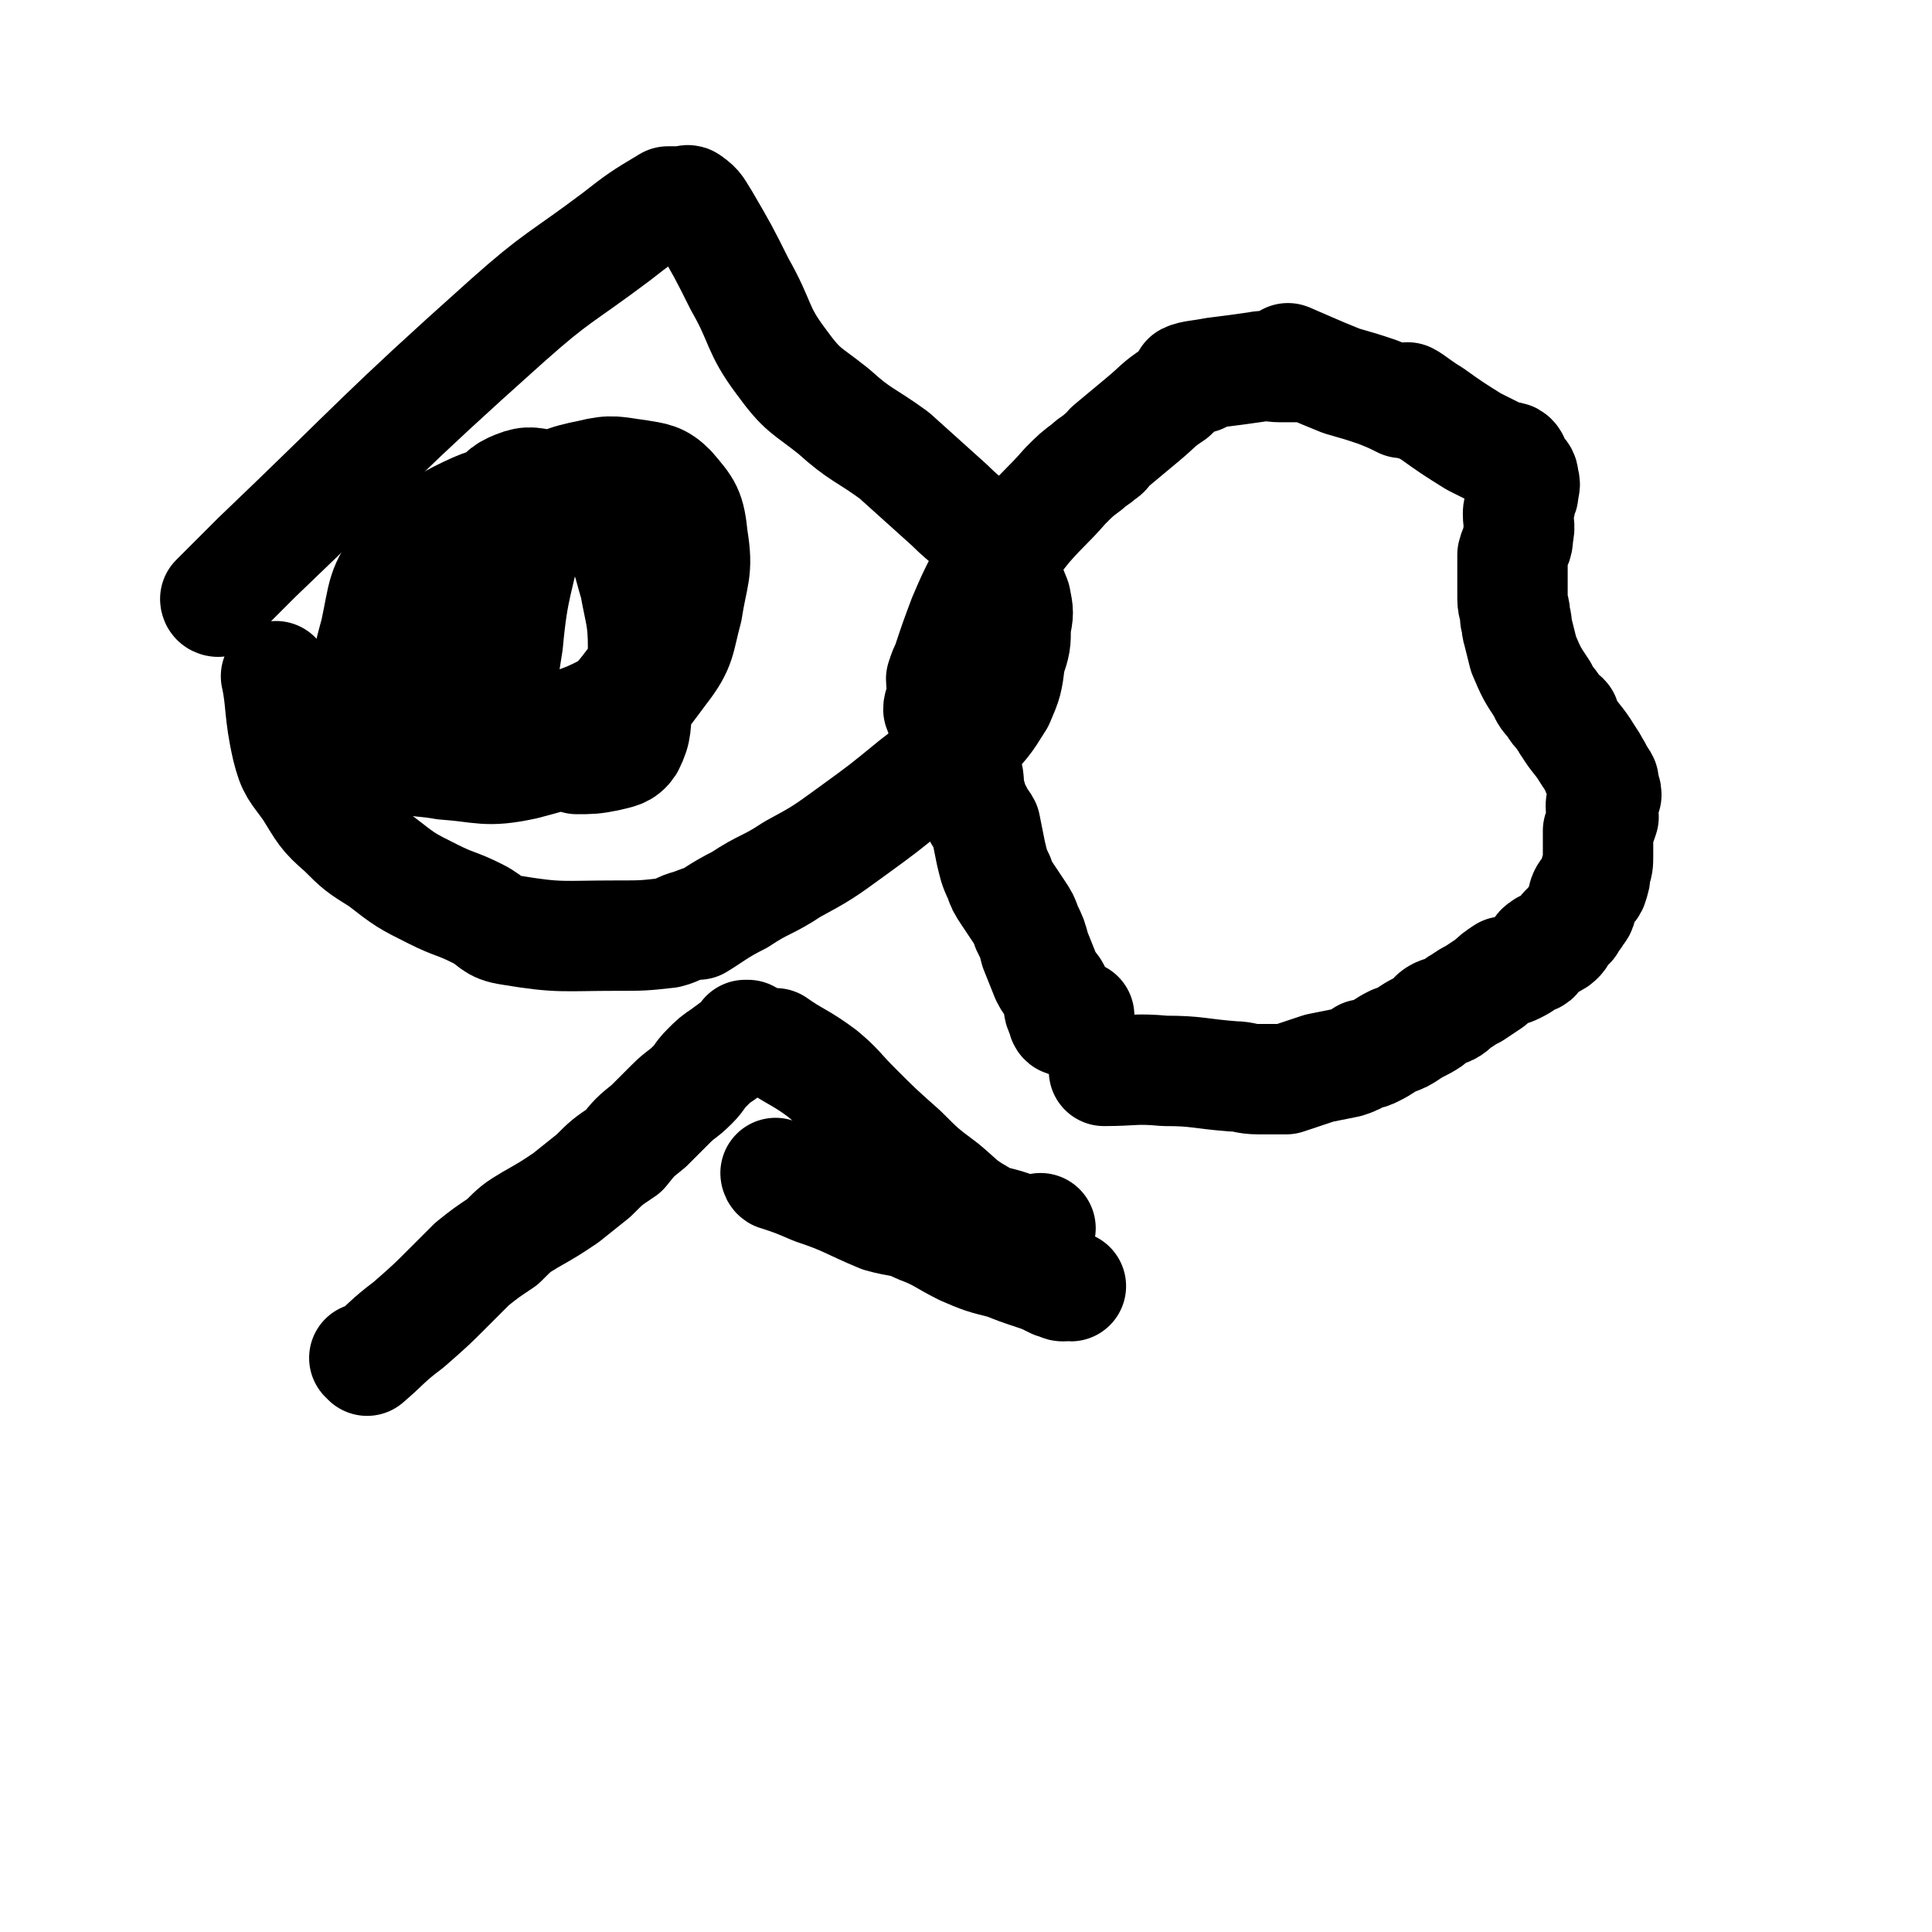
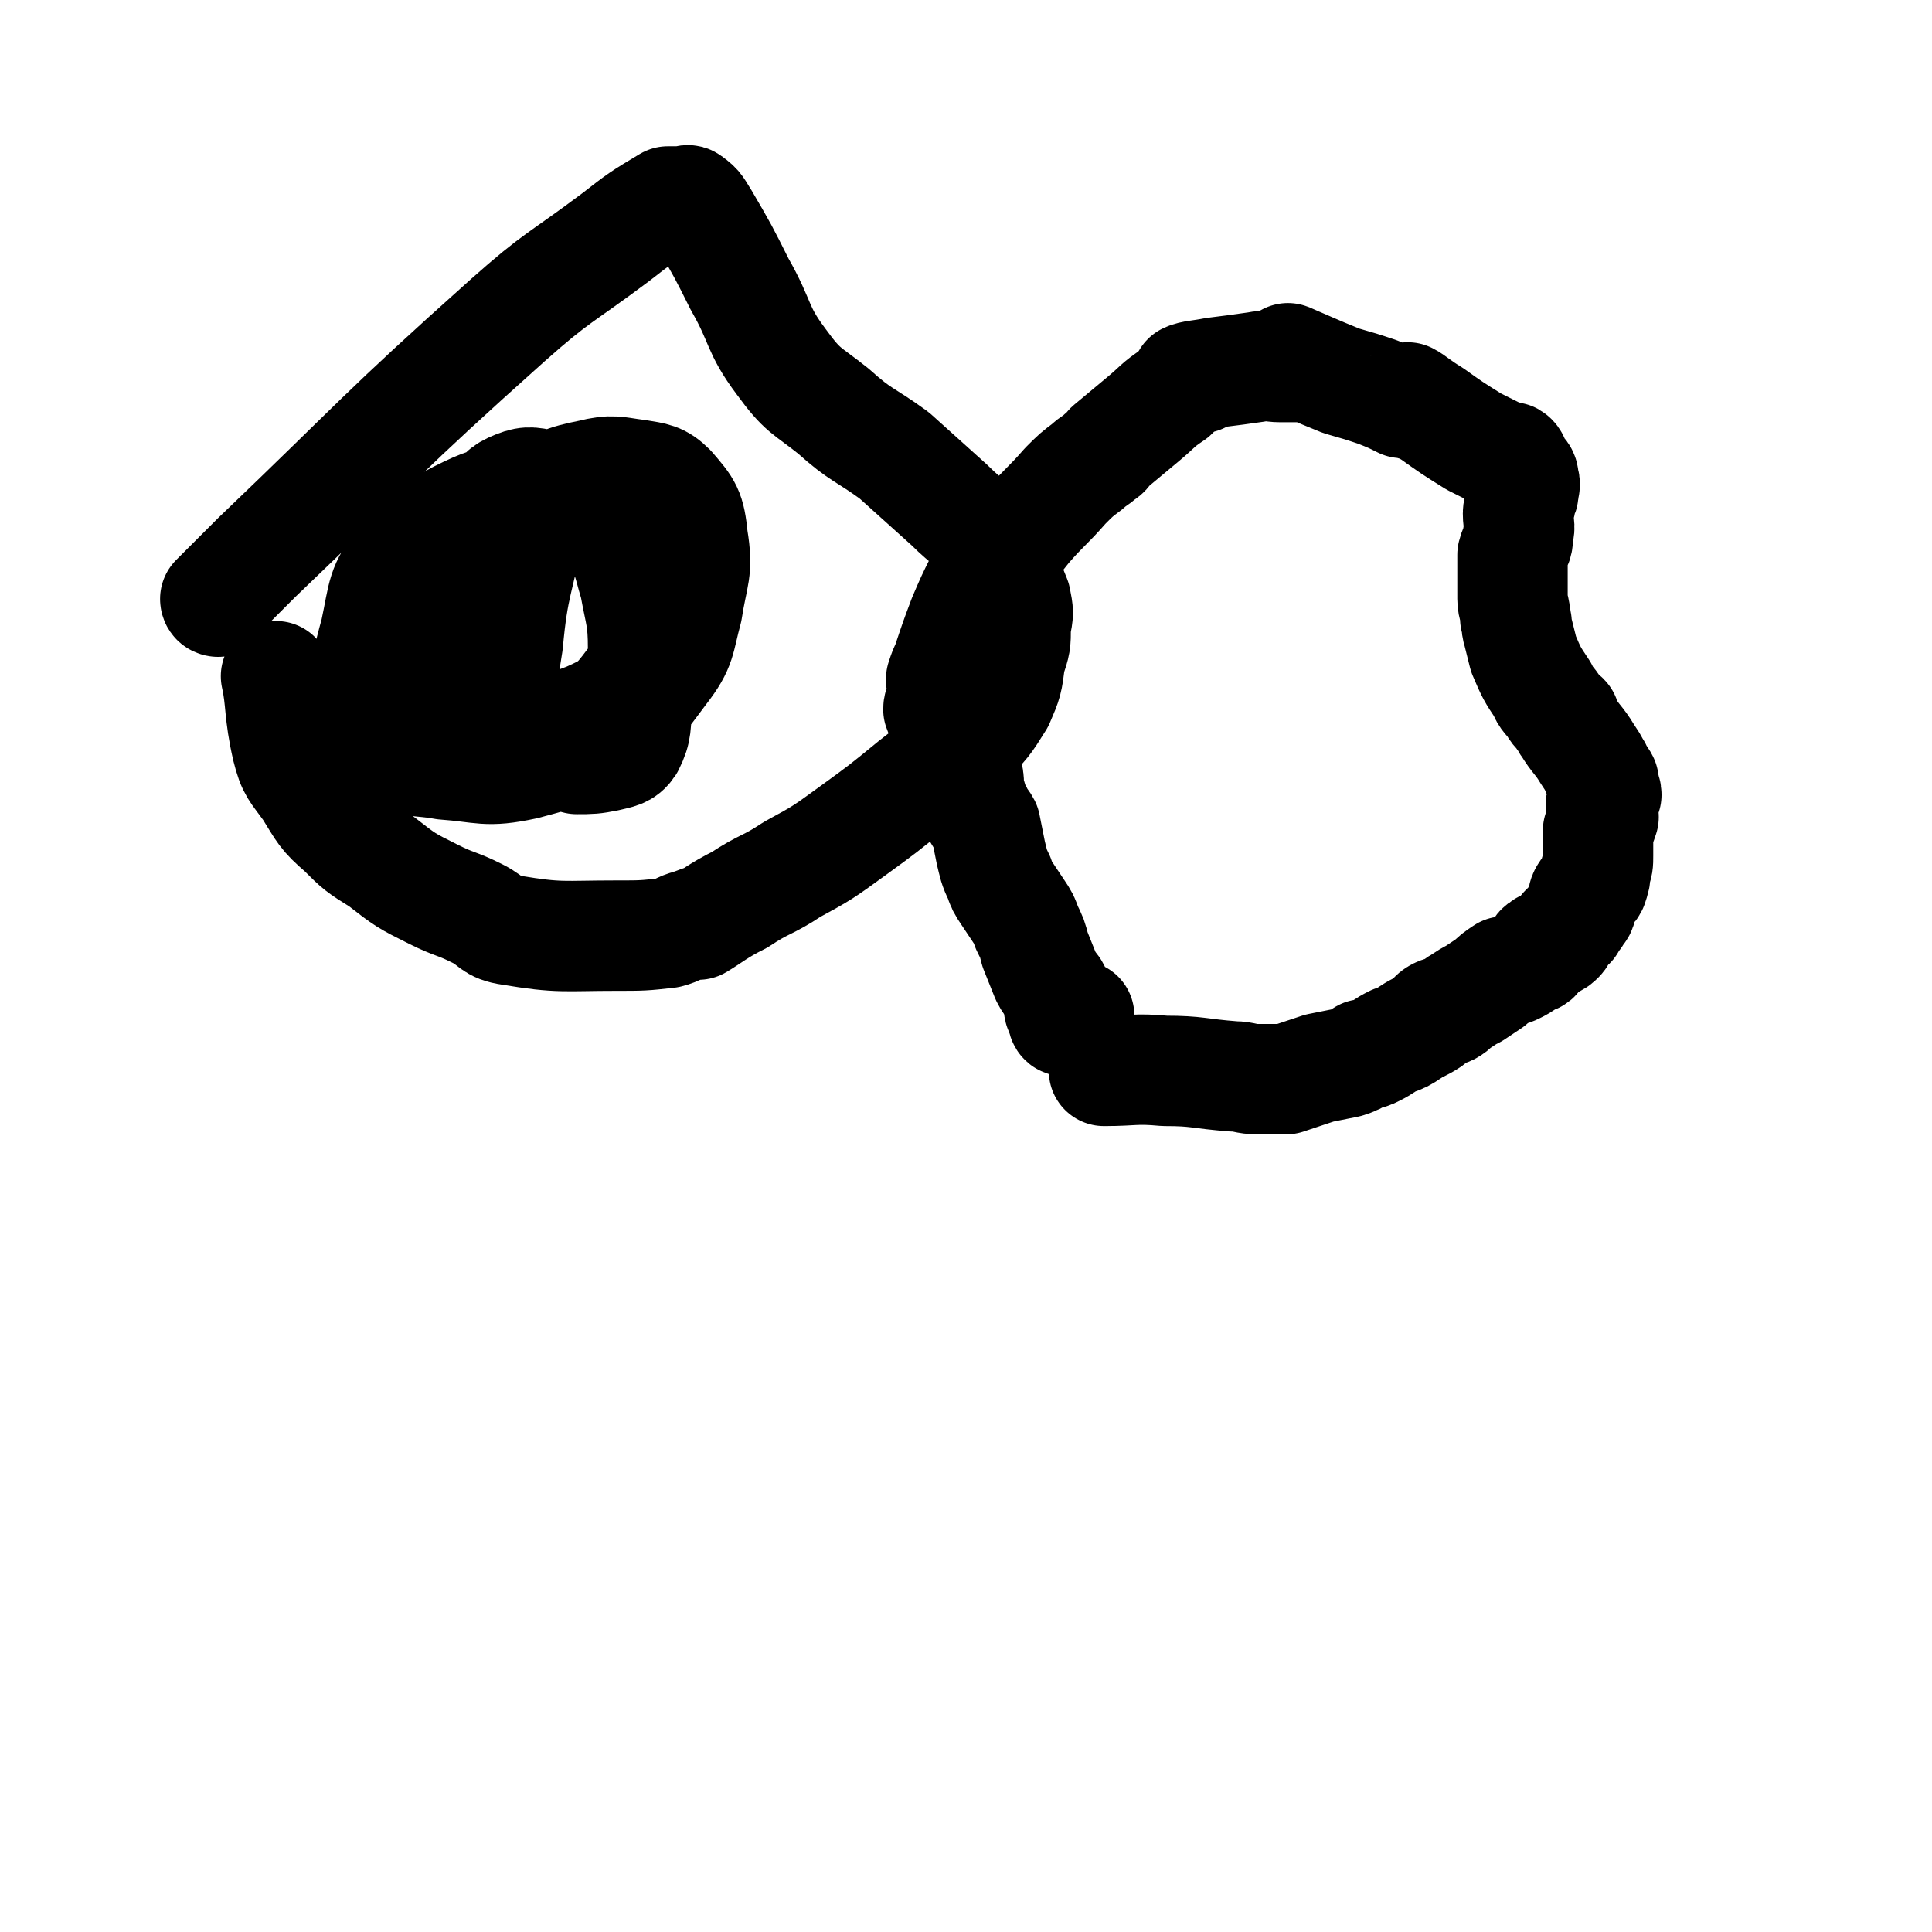
<svg xmlns="http://www.w3.org/2000/svg" viewBox="0 0 700 700" version="1.1">
  <g fill="none" stroke="#000000" stroke-width="40" stroke-linecap="round" stroke-linejoin="round">
    <path d="M401,388c0,0 -1,-1 -1,-1 0,0 0,0 0,1 0,0 0,0 0,0 11,0 11,-1 22,0 12,0 12,1 25,2 4,0 4,1 9,1 5,0 5,0 10,0 3,-1 3,-1 6,-2 3,-1 3,-1 6,-2 5,-1 5,-1 10,-2 3,-1 3,-1 6,-3 2,0 2,0 4,-1 4,-2 3,-2 7,-4 3,-1 3,-1 6,-3 3,-2 4,-2 7,-4 1,-1 1,-2 3,-3 2,-1 2,0 4,-1 2,-1 2,-2 4,-3 3,-2 3,-2 5,-3 3,-2 3,-2 6,-4 2,-2 2,-2 5,-4 1,0 2,0 4,-1 2,-1 2,-1 5,-3 1,-1 2,0 3,-2 1,-1 0,-2 2,-3 1,-1 1,0 3,-1 2,-1 2,-1 3,-2 1,-1 0,-1 1,-2 1,-2 2,-2 3,-3 1,-2 1,-2 2,-3 1,-2 2,-2 2,-4 1,-2 0,-2 1,-4 1,-2 2,-1 3,-3 1,-3 1,-3 1,-5 1,-3 1,-3 1,-6 0,-2 0,-2 0,-4 0,-2 0,-2 0,-5 1,-2 1,-2 2,-5 0,-2 -1,-2 -1,-4 0,-2 1,-2 2,-4 0,-2 -1,-2 -1,-3 0,-1 0,-2 0,-2 -1,-2 -1,-1 -2,-3 -1,-1 0,-1 -1,-2 -1,-2 -1,-2 -3,-5 -3,-5 -4,-5 -7,-10 -1,-1 0,-1 -1,-2 0,-1 0,-1 -1,-1 -1,-2 -2,-2 -3,-4 -2,-3 -3,-3 -4,-6 -4,-6 -4,-6 -7,-13 -1,-4 -1,-4 -2,-8 -1,-3 0,-3 -1,-5 0,-4 -1,-4 -1,-7 0,-4 0,-4 0,-8 0,-4 0,-4 0,-8 1,-4 2,-3 2,-7 1,-4 0,-4 0,-8 0,-2 1,-2 1,-5 1,-2 1,-2 1,-3 0,-2 1,-2 0,-4 0,-2 0,-2 -2,-4 0,-1 -1,-1 -1,-2 -1,-1 0,-1 -1,-2 -1,-1 -2,0 -3,0 -1,-1 -1,-1 -3,-2 -4,-2 -4,-2 -8,-4 -8,-5 -8,-5 -15,-10 -5,-3 -7,-5 -9,-6 -1,0 3,3 3,3 -1,0 -2,-1 -5,-1 -4,-2 -4,-2 -9,-4 -6,-2 -6,-2 -13,-4 -10,-4 -14,-6 -19,-8 -2,-1 5,2 6,3 1,0 -1,0 -3,0 -3,0 -3,0 -6,0 -4,0 -4,-1 -9,0 -7,1 -7,1 -15,2 -5,1 -8,1 -10,2 0,0 4,-1 5,0 0,0 -2,0 -3,1 -4,2 -4,2 -7,5 -6,4 -5,4 -11,9 -6,5 -6,5 -12,10 -1,1 -1,2 -3,3 -2,2 -3,2 -5,4 -4,3 -4,3 -8,7 -7,8 -7,7 -14,15 -4,5 -4,5 -7,9 -1,0 -1,0 -2,0 -2,2 -2,2 -3,4 -3,4 -3,3 -5,7 -3,6 -3,6 -6,13 -3,8 -3,8 -6,17 -1,2 -1,2 -2,5 0,3 1,3 1,6 -1,3 -2,3 -2,5 1,3 2,3 2,6 1,3 0,3 1,6 0,3 1,2 2,4 2,3 3,3 5,6 2,5 0,5 2,10 0,3 1,3 2,5 1,3 2,3 3,5 1,5 1,5 2,10 1,4 1,5 3,9 1,3 1,3 3,6 2,3 2,3 4,6 2,3 2,3 3,6 2,4 2,4 3,8 2,5 2,5 4,10 2,4 3,3 4,7 1,4 0,4 2,7 0,1 0,2 1,2 2,0 3,-1 5,-2 " />
-     <path d="M133,493c0,0 -1,-1 -1,-1 0,0 1,1 1,1 7,-6 7,-7 15,-13 8,-7 8,-7 15,-14 4,-4 4,-4 8,-8 5,-4 5,-4 11,-8 5,-5 5,-5 10,-8 7,-4 7,-4 13,-8 5,-4 5,-4 10,-8 5,-5 5,-5 11,-9 4,-5 4,-5 9,-9 4,-4 4,-4 8,-8 4,-4 4,-3 8,-7 3,-3 2,-3 5,-6 3,-3 3,-3 6,-5 4,-3 4,-3 7,-5 1,-1 1,-1 1,-2 1,0 1,0 1,0 " />
-     <path d="M282,426c0,0 -1,-1 -1,-1 0,0 0,1 1,1 6,2 6,2 13,5 12,4 12,5 24,10 7,2 8,1 14,4 8,3 8,4 16,8 7,3 7,3 15,5 5,2 5,2 11,4 3,1 3,1 7,3 2,0 2,1 3,1 1,0 0,0 0,0 2,-1 2,0 3,0 " />
-     <path d="M282,379c0,0 -1,-1 -1,-1 7,5 9,5 17,11 6,5 6,6 12,12 8,8 8,8 17,16 7,7 7,7 15,13 6,5 6,6 13,10 5,3 5,2 11,4 4,2 4,3 8,3 2,0 2,-1 3,-2 0,0 0,0 0,0 " />
    <path d="M192,189c0,0 -1,-1 -1,-1 0,0 1,0 1,1 -4,22 -6,22 -8,44 -2,13 -3,15 1,27 2,6 5,6 11,10 6,3 6,3 13,5 5,0 6,0 11,-1 4,-1 6,-1 8,-4 3,-6 2,-7 3,-15 2,-10 3,-10 2,-20 0,-11 -1,-12 -3,-23 -3,-10 -2,-10 -8,-19 -4,-8 -5,-8 -11,-13 -5,-3 -6,-3 -12,-4 -6,-1 -7,-2 -12,0 -5,2 -5,3 -9,8 -5,7 -6,7 -9,15 -4,10 -3,10 -5,21 -1,9 -2,10 0,19 1,8 1,10 7,16 7,6 9,6 20,7 11,1 12,2 22,-2 9,-4 10,-5 16,-13 5,-7 6,-8 7,-17 2,-9 1,-10 -2,-18 -2,-10 -1,-11 -7,-18 -7,-8 -8,-9 -19,-13 -9,-4 -10,-3 -20,-1 -11,2 -12,2 -22,7 -11,6 -13,6 -20,16 -8,10 -7,12 -10,26 -3,11 -3,11 -3,22 1,10 -1,13 5,19 8,7 12,5 23,7 14,1 15,3 29,0 15,-4 16,-4 28,-13 13,-8 13,-9 22,-21 7,-9 6,-11 9,-22 2,-13 4,-14 2,-26 -1,-10 -2,-11 -8,-18 -4,-4 -6,-4 -12,-5 -8,-1 -9,-2 -17,0 -10,2 -12,3 -20,9 -8,8 -9,8 -14,19 -5,11 -4,12 -5,25 -1,8 -1,9 1,17 1,3 2,2 5,5 " />
    <path d="M79,218c0,0 0,-1 -1,-1 0,0 1,1 1,1 0,0 0,0 0,0 0,0 -1,0 -1,-1 7,-7 7,-7 15,-15 45,-43 44,-44 91,-86 18,-16 19,-15 39,-30 9,-7 9,-7 19,-13 1,0 1,0 2,0 1,0 1,0 3,0 2,0 2,-1 3,0 3,2 3,3 5,6 7,12 7,12 13,24 8,14 6,16 15,28 8,11 9,10 19,18 10,9 11,8 22,16 10,9 10,9 20,18 7,7 8,6 14,14 4,5 3,5 6,11 2,4 2,4 4,9 1,5 1,5 0,10 0,6 0,6 -2,12 -1,8 -1,8 -4,15 -5,8 -5,8 -12,15 -8,8 -9,7 -19,15 -11,9 -11,9 -22,17 -11,8 -11,8 -22,14 -9,6 -10,5 -19,11 -8,4 -10,6 -15,9 -1,0 3,-2 3,-2 -1,0 -3,1 -6,2 -4,1 -4,2 -8,3 -9,1 -9,1 -19,1 -19,0 -20,1 -38,-2 -7,-1 -6,-3 -12,-6 -8,-4 -8,-3 -16,-7 -10,-5 -10,-5 -19,-12 -8,-5 -8,-5 -14,-11 -7,-6 -7,-7 -12,-15 -5,-7 -6,-7 -8,-15 -3,-13 -2,-17 -4,-26 " />
  </g>
</svg>